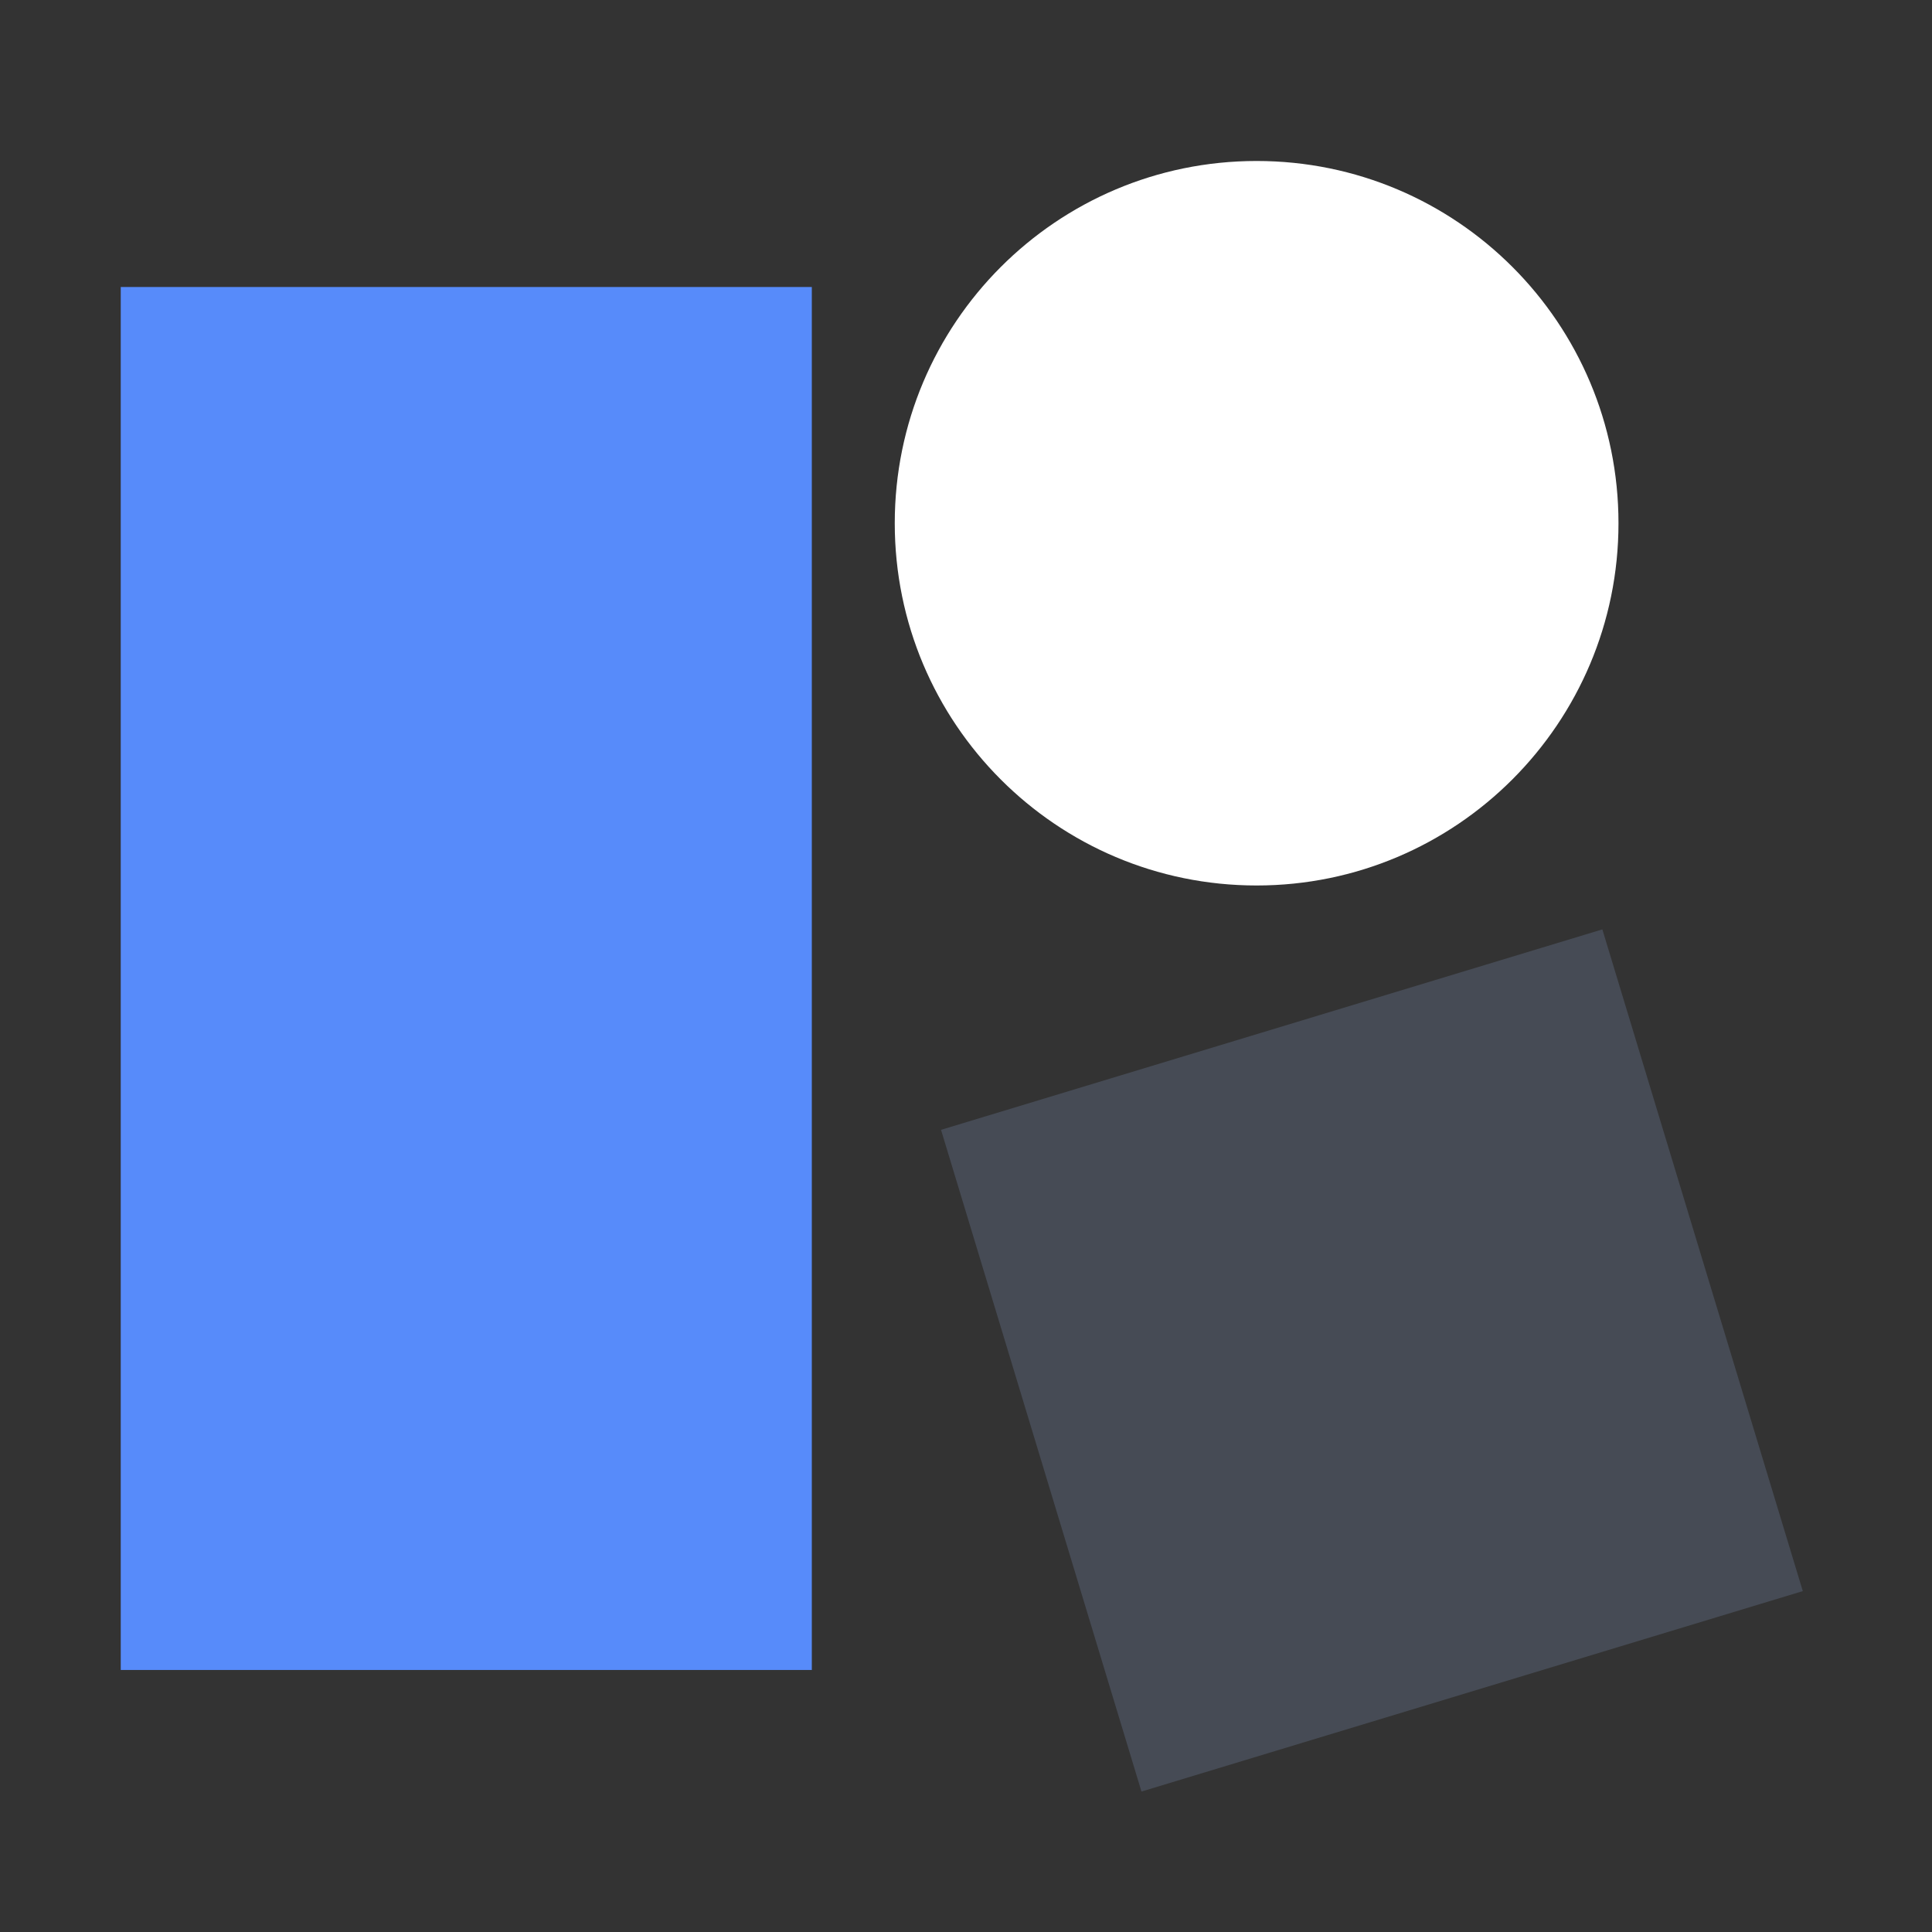
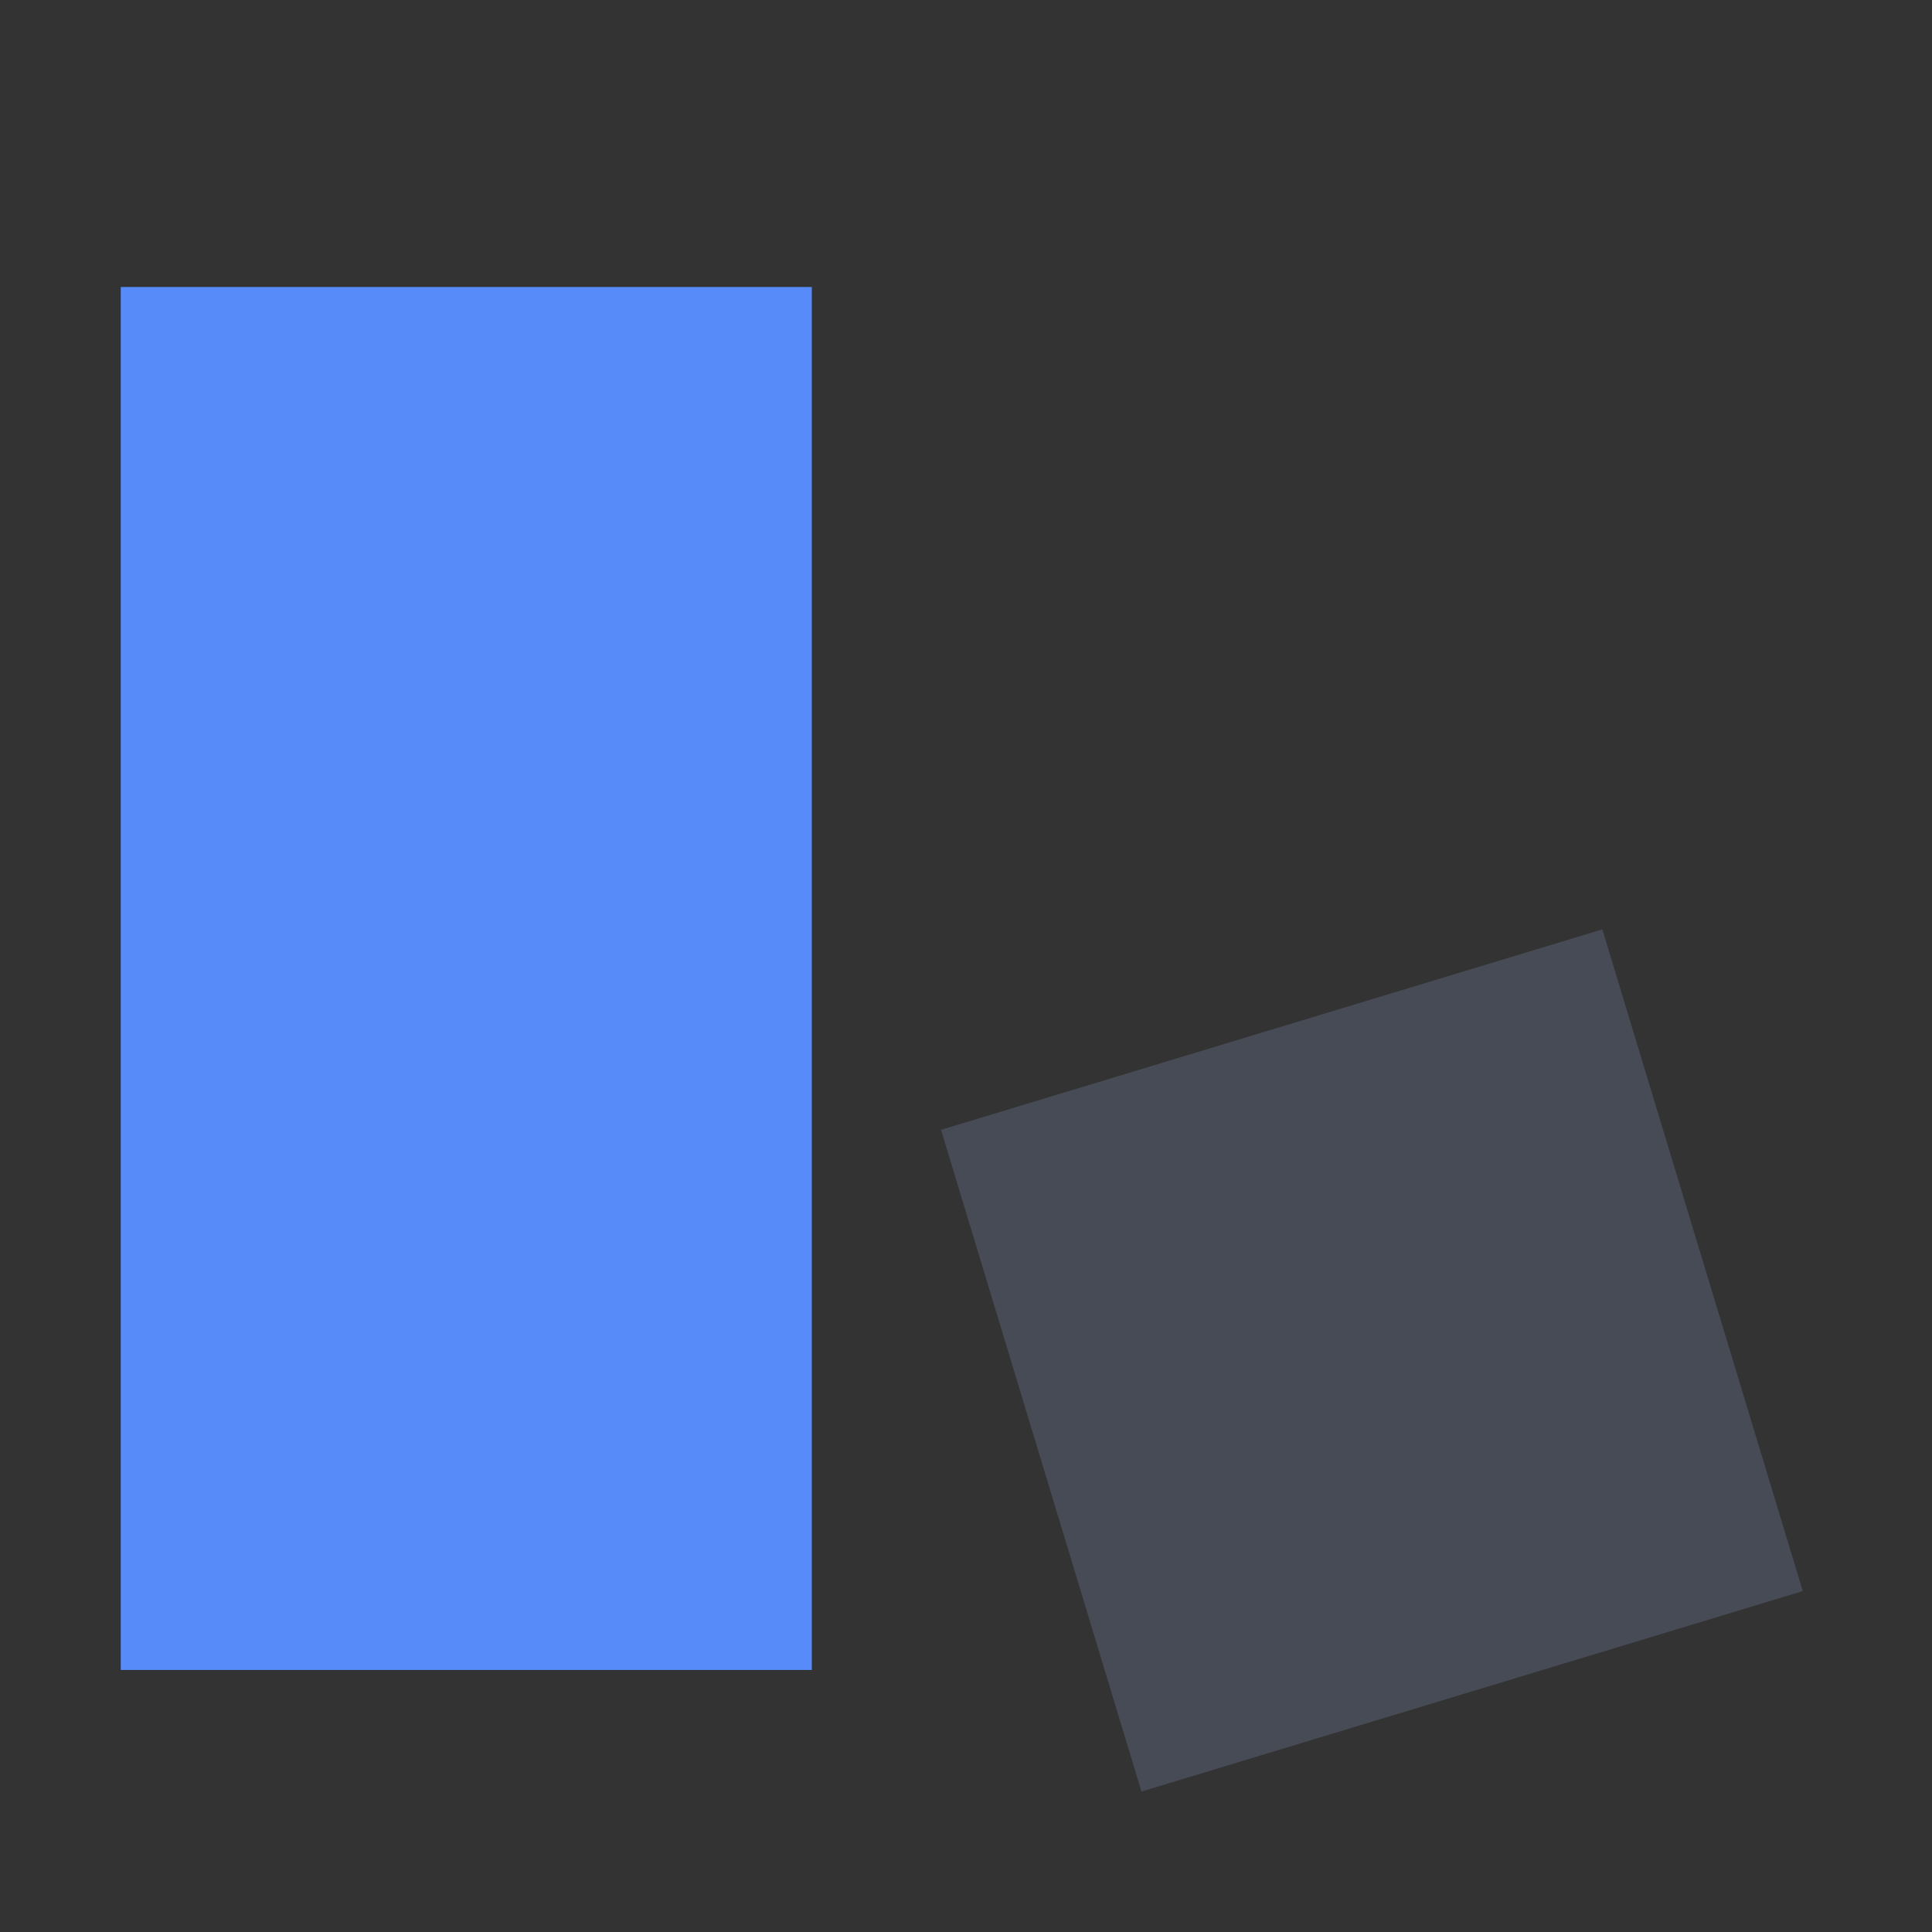
<svg xmlns="http://www.w3.org/2000/svg" fill="none" viewBox="0 0 40 40">
  <rect x="0" y="0" width="40" height="40" fill="#333333" stroke="none" />
  <path fill="#464B55" d="m33.175 19.242-13.692 4.15 4.15 13.7 13.692-4.15z" />
  <path fill="#578BFA" d="M2.5 5.942v28.633h14.308V5.942z" />
-   <path fill="#FFFFFF" d="M26.017 18.333c4.133 0 7.492-3.358 7.492-7.5s-3.35-7.5-7.492-7.5-7.492 3.359-7.492 7.5c0 4.142 3.35 7.5 7.492 7.5" />
</svg>